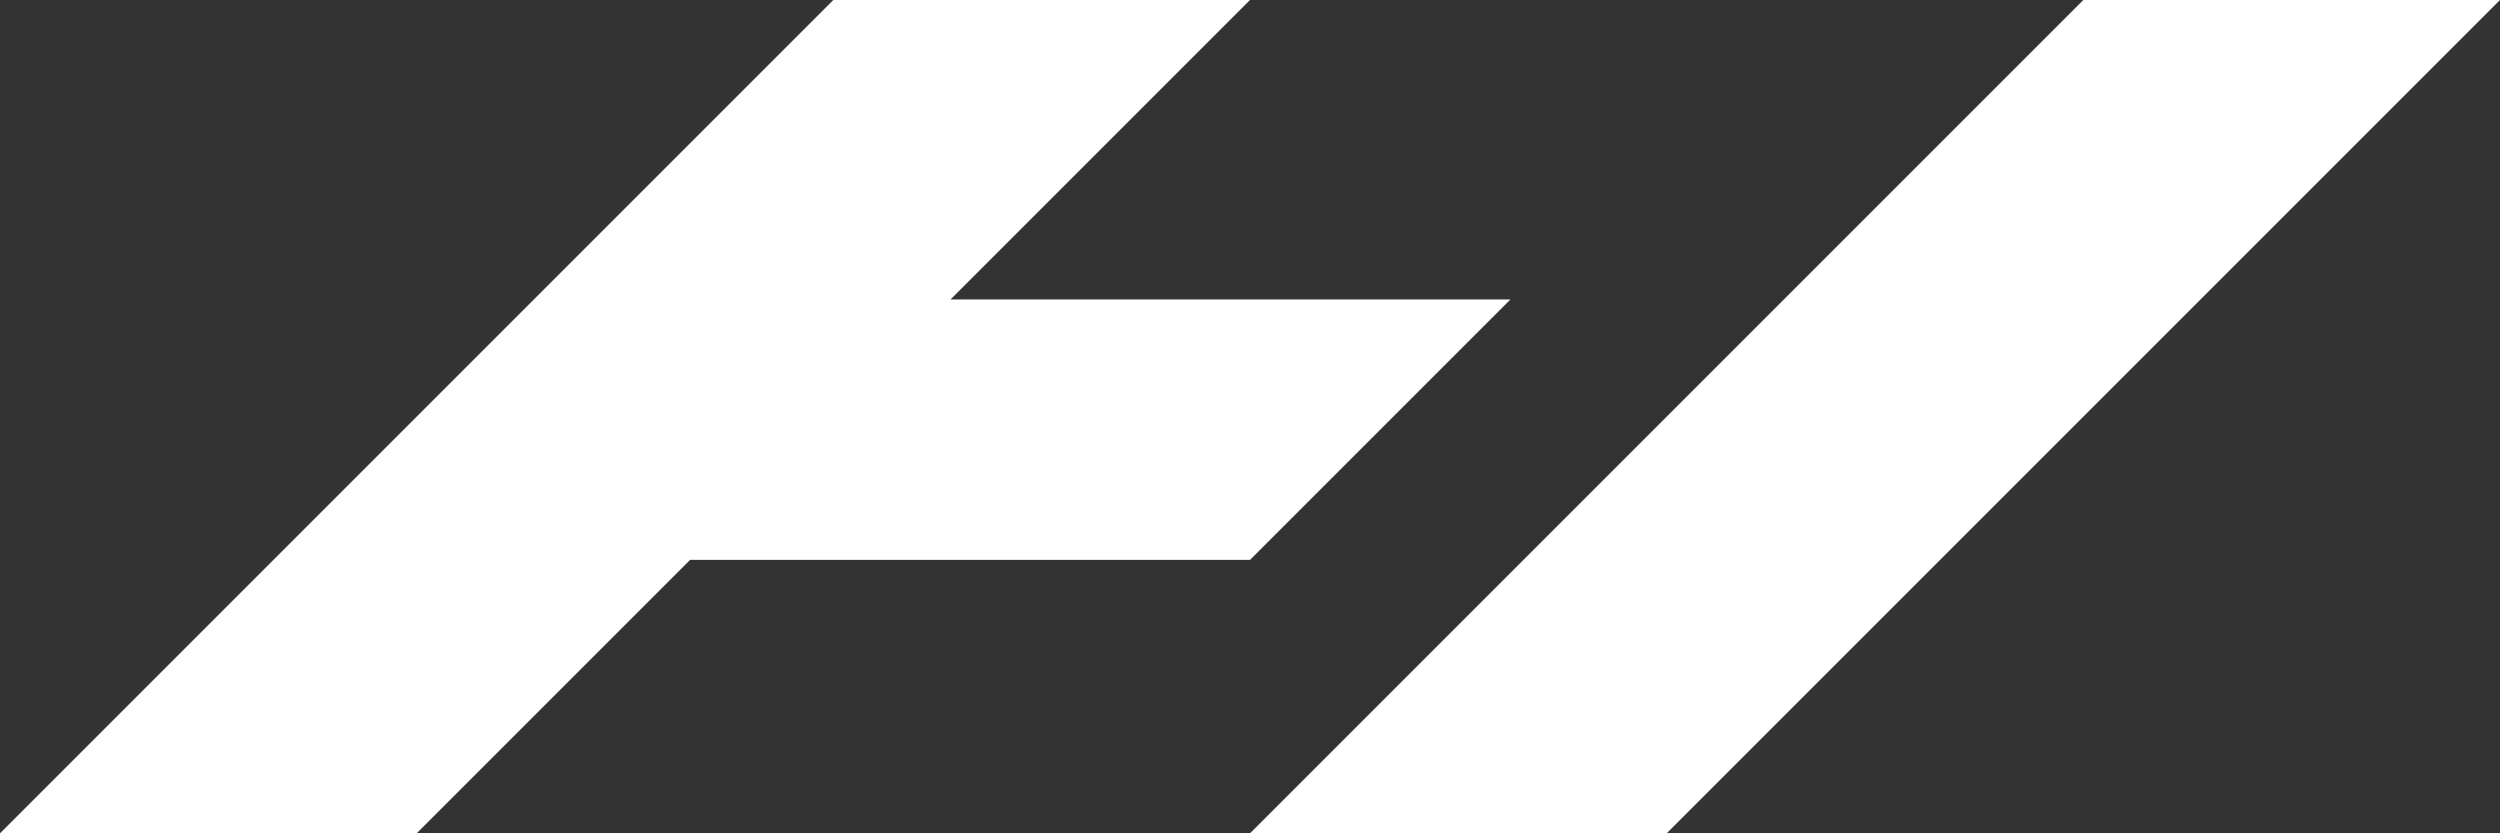
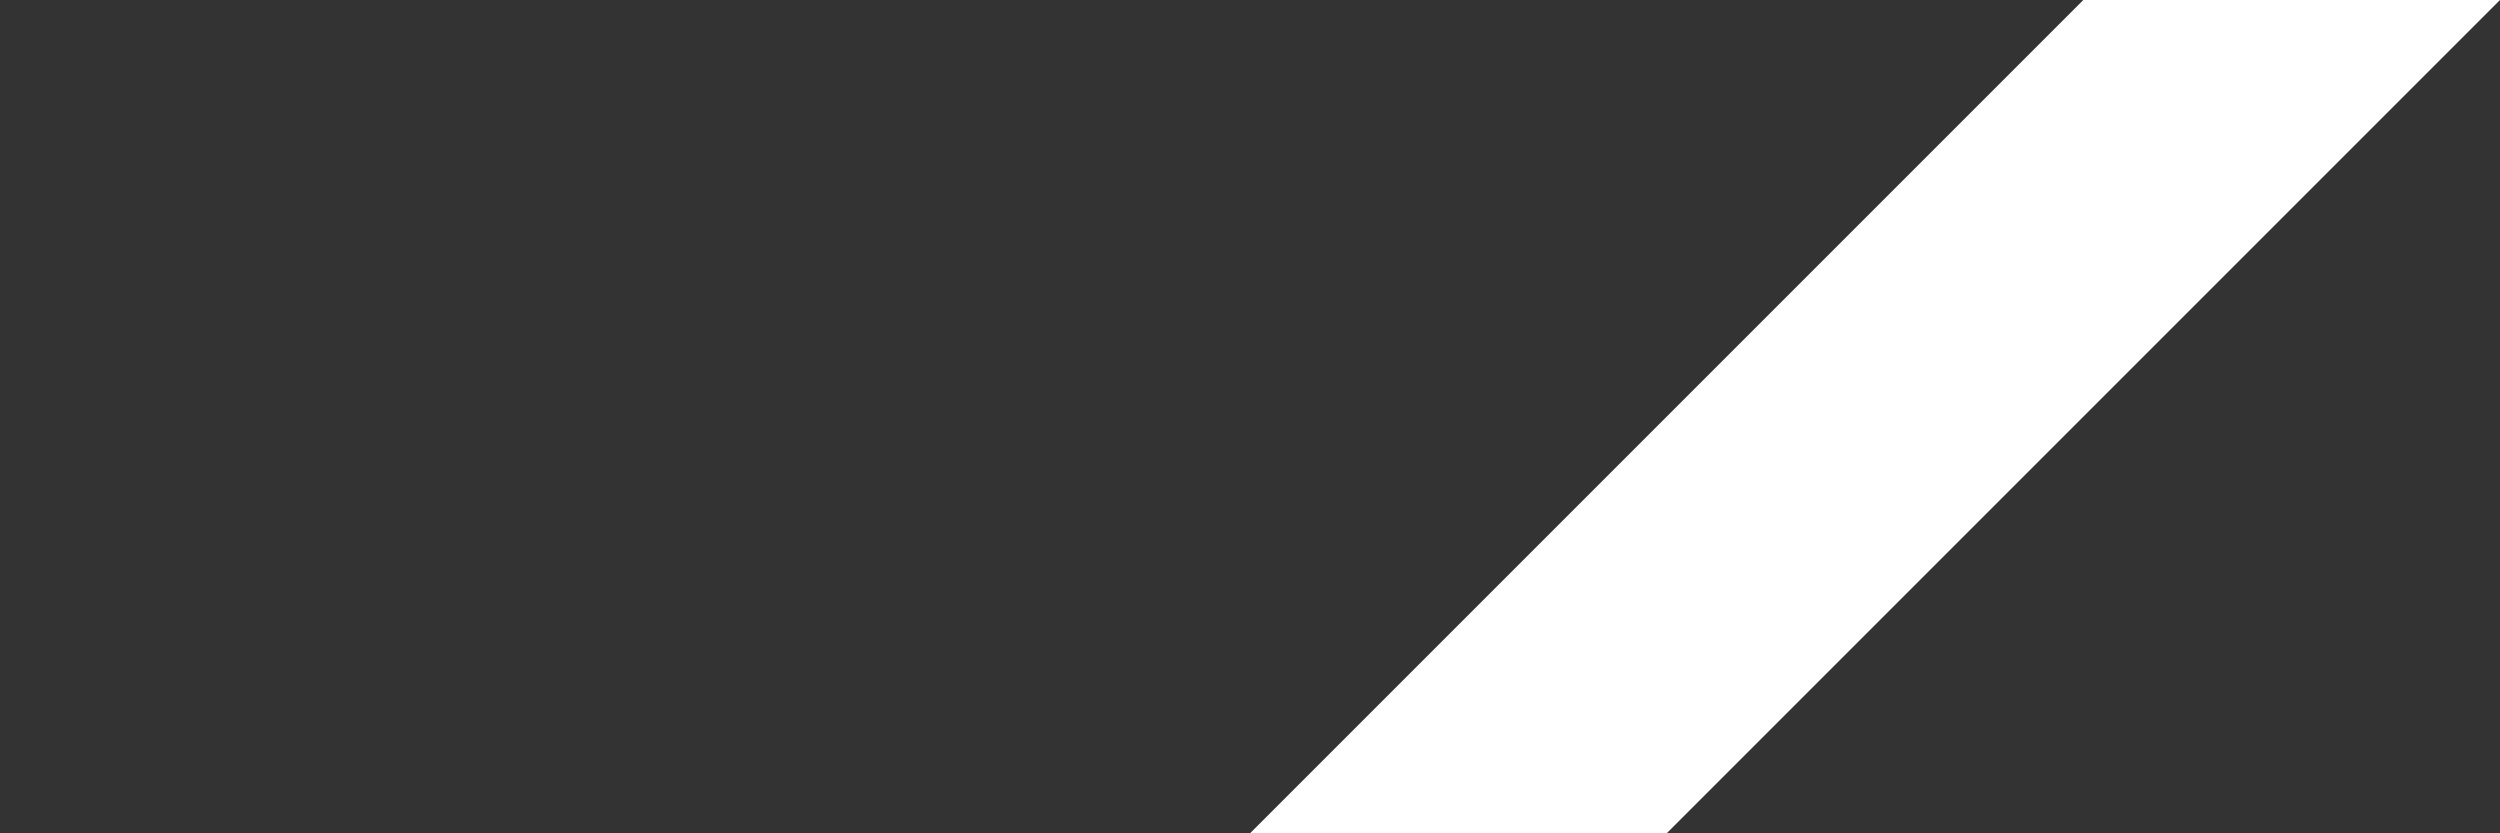
<svg xmlns="http://www.w3.org/2000/svg" viewBox="0 0 960 320">
  <rect x="0" y="0" width="960" height="320" fill="#333333" stroke="none" />
  <defs>
    <style>.cls-1{fill:#fff;}</style>
  </defs>
  <g id="Layer_2" data-name="Layer 2">
    <g id="Hyperice_Symbol" data-name="Hyperice Symbol">
      <polygon class="cls-1" points="800 0 480 320 640 320 960 0 800 0" />
-       <polygon class="cls-1" points="580 115 480 215 265 215 160 320 0 320 320 0 480 0 365 115 580 115" />
    </g>
  </g>
</svg>